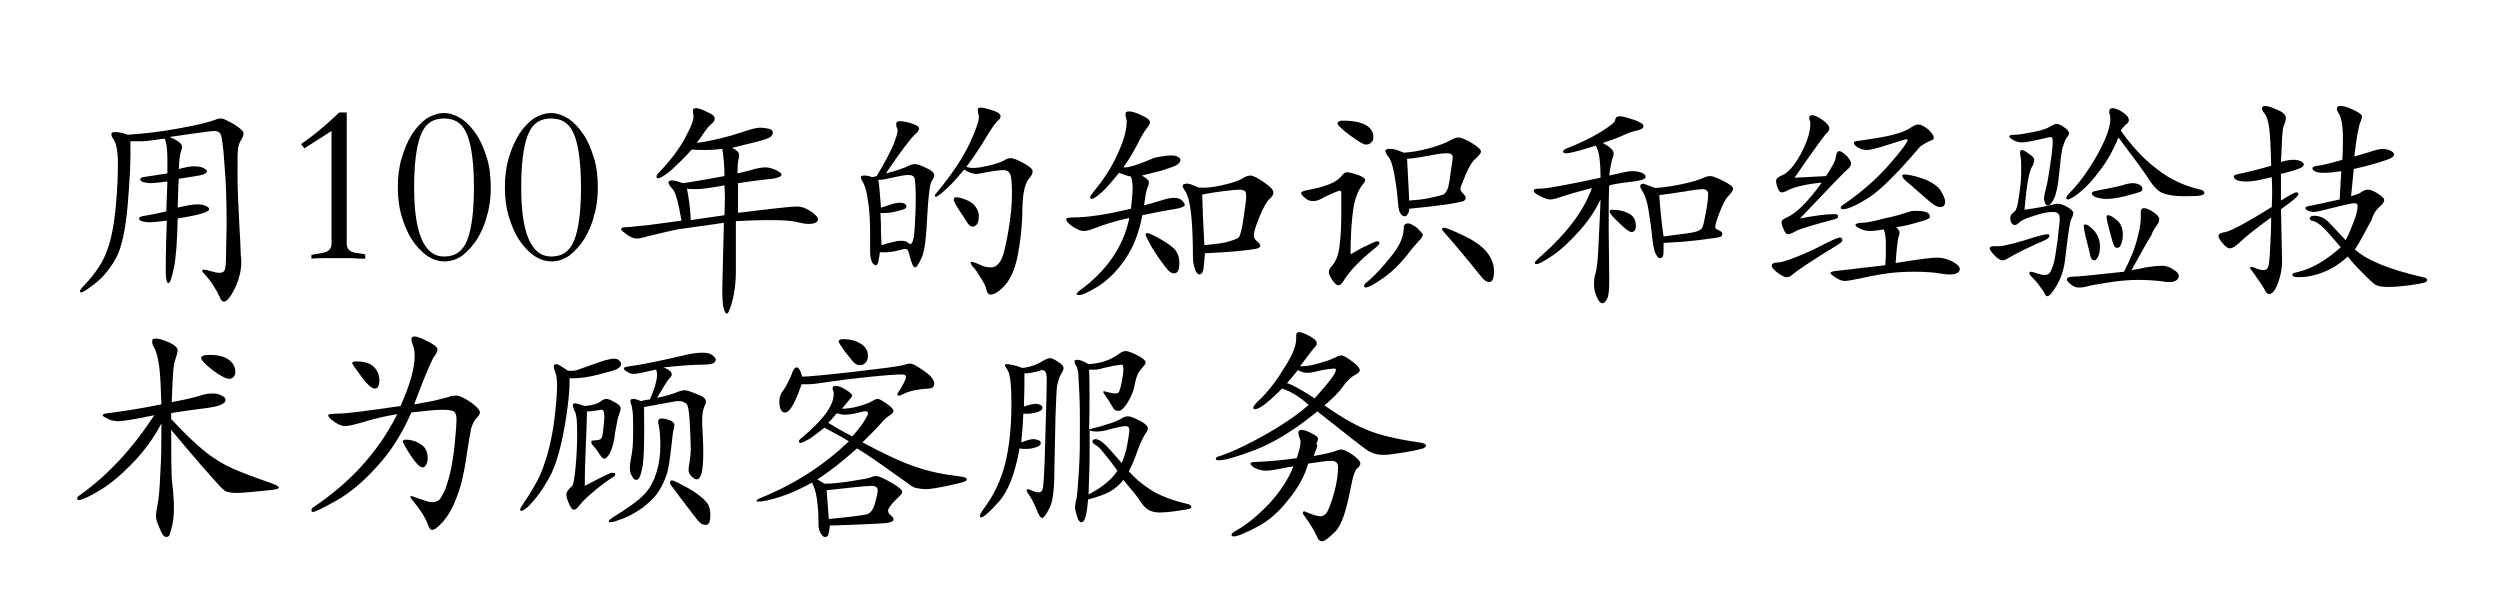
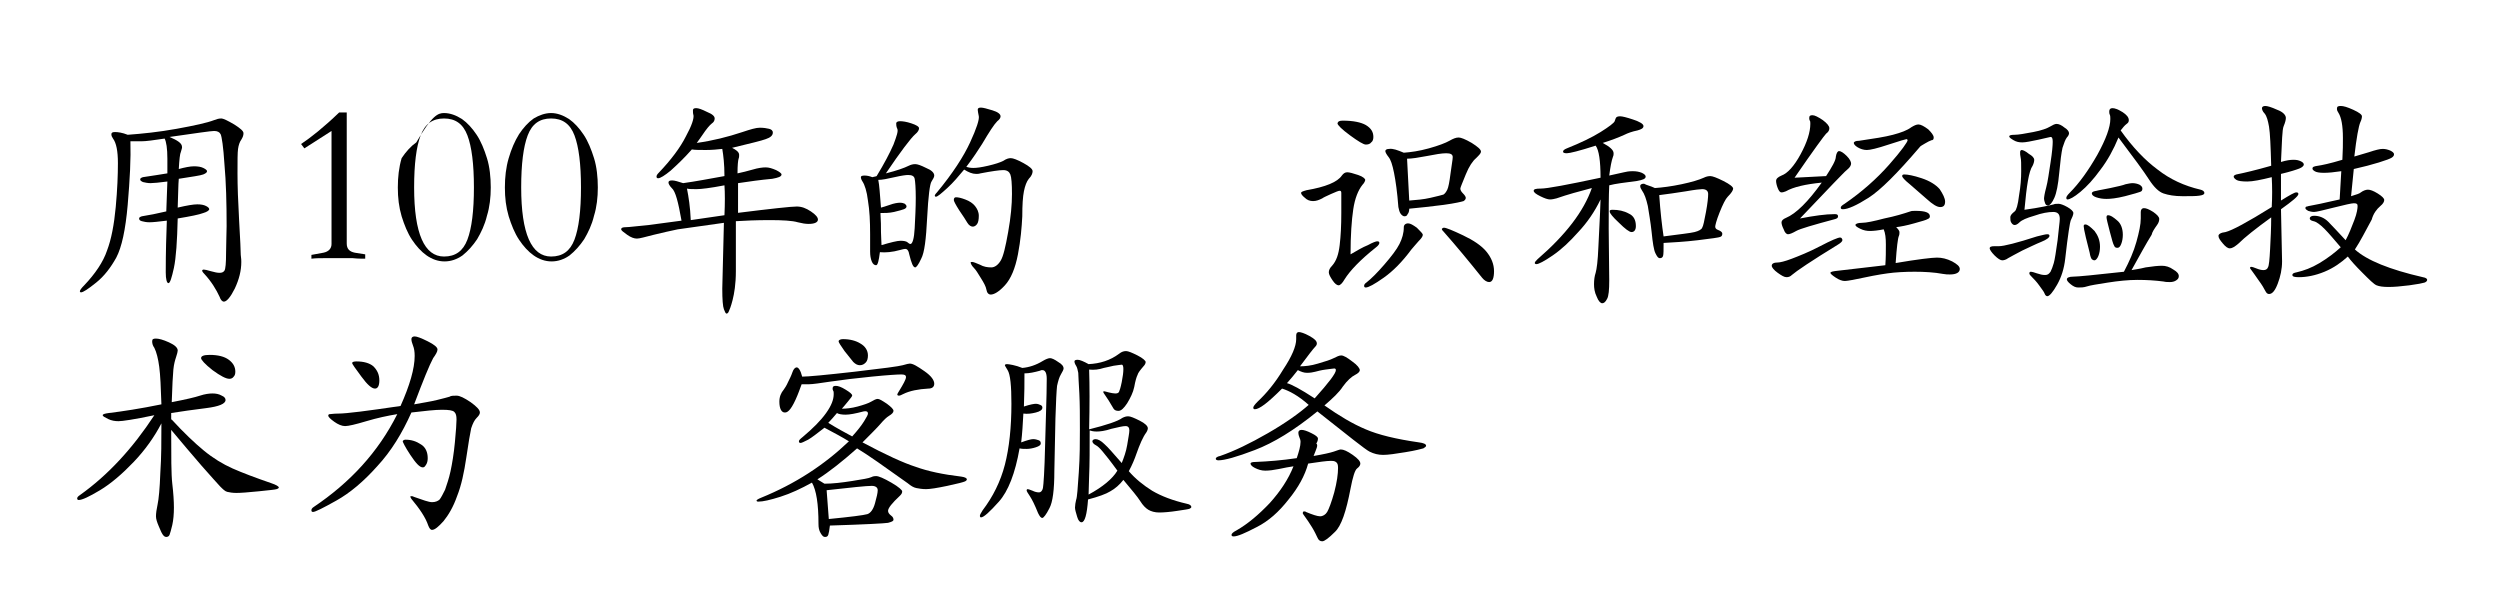
<svg xmlns="http://www.w3.org/2000/svg" version="1.1" id="レイヤー_1" x="0px" y="0px" viewBox="0 0 460 110" style="enable-background:new 0 0 460 110;" xml:space="preserve">
  <style type="text/css">
	.st0{enable-background:new    ;}
</style>
  <g class="st0">
    <path d="M23.5,24.8c2.7-0.2,5.7-0.5,9-1.1c3.3-0.6,5.6-1.1,6.9-1.6c0.5-0.2,0.9-0.3,1.3-0.3s1.2,0.4,2.4,1.1   c1.1,0.7,1.7,1.2,1.7,1.6s-0.1,0.7-0.4,1.2c-0.3,0.4-0.5,1-0.6,1.7c-0.1,0.7-0.1,2.2-0.1,4.5s0.1,5.1,0.3,8.7   c0.2,3.5,0.3,5.6,0.3,6.3c0.1,0.7,0.1,1.1,0.1,1.3c0,1.6-0.4,3.2-1.2,4.9c-0.8,1.6-1.5,2.4-2,2.4c-0.3,0-0.6-0.3-0.8-0.9   c-0.6-1.3-1.5-2.8-2.8-4.2c-0.3-0.3-0.4-0.5-0.4-0.6c0-0.1,0.1-0.2,0.3-0.2c0.2,0,0.6,0.1,1.3,0.3c0.7,0.2,1.2,0.3,1.6,0.3   s0.7-0.1,0.9-0.4c0.2-0.3,0.3-1.4,0.3-3.3c0-1.9,0.1-3.5,0.1-4.9c0-4.3-0.1-8.1-0.4-11.4c-0.2-3.2-0.5-5.1-0.7-5.5   c-0.2-0.4-0.6-0.6-1.2-0.6s-3.3,0.4-8.2,1.1c0.7,0.3,1.3,0.6,1.7,0.9s0.6,0.6,0.6,1c0,0.2-0.1,0.4-0.2,0.8   c-0.2,0.4-0.3,1.5-0.4,3.2c1.1-0.3,2.1-0.5,2.8-0.5c0.7,0,1.3,0.1,1.7,0.3c0.4,0.2,0.7,0.4,0.7,0.6c0,0.2-0.2,0.4-0.7,0.6   c-0.5,0.2-2,0.4-4.5,0.8c-0.1,1-0.1,2.8-0.2,5.3c1.7-0.4,2.9-0.6,3.6-0.6c0.7,0,1.2,0.1,1.6,0.3c0.4,0.2,0.6,0.4,0.6,0.6   c0,0.2-0.4,0.5-1.1,0.7c-0.8,0.3-2.3,0.6-4.7,1c-0.1,4.2-0.3,7.2-0.7,9.1c-0.4,1.8-0.7,2.8-1,2.8c-0.3,0-0.5-0.7-0.5-2   c0-3.8,0.1-6.9,0.2-9.5c-1.6,0.2-2.6,0.3-3.2,0.3c-0.6,0-1-0.1-1.4-0.2s-0.5-0.3-0.5-0.5c0-0.2,0.2-0.3,0.5-0.4   c1.3-0.2,2.8-0.5,4.5-0.9l0.2-5.5c-1.5,0.2-2.6,0.3-3.1,0.3s-1-0.1-1.4-0.2c-0.4-0.2-0.5-0.3-0.5-0.5s0.2-0.3,0.5-0.4   c1.9-0.3,3.4-0.5,4.5-0.7c0-1.1,0-2,0-2.7c0-1.9-0.2-3.1-0.5-3.7c-2,0.3-3.4,0.5-4.3,0.5c-0.9,0-1.5,0-2,0c0.1,3.2-0.1,7-0.5,11.7   c-0.4,4.6-1.1,7.8-2.1,9.7c-1,1.8-2.2,3.4-3.7,4.6c-1.5,1.2-2.4,1.8-2.8,1.8c-0.1,0-0.2-0.1-0.2-0.2c0-0.2,0.3-0.6,0.8-1.1   c2-2.1,3.5-4.3,4.2-6.4c0.8-2.1,1.3-4.8,1.6-8c0.3-3.2,0.4-5.9,0.4-8.1c0-2.2-0.3-3.7-0.9-4.5c-0.2-0.3-0.3-0.5-0.3-0.8   s0.2-0.4,0.7-0.4S22.5,24.4,23.5,24.8z" />
    <path d="M67.3,47.6c-0.7,0-1.5,0-2.4-0.1c-0.8,0-1.7,0-2.6,0c-0.9,0-1.7,0-2.6,0c-0.8,0-1.6,0-2.4,0.1v-0.7l2.2-0.4   c1-0.2,1.5-0.8,1.5-1.6V24.1l-5,3.2l-0.6-0.8c1.8-1.2,4.2-3.1,7-5.8h1.4v24.1c0,1,0.5,1.5,1.5,1.7l1.9,0.3V47.6z" />
-     <path d="M81.7,20.8c1.1,0,2.2,0.4,3.3,1.1c1,0.7,1.9,1.7,2.7,2.9c0.8,1.2,1.4,2.7,1.9,4.3s0.7,3.5,0.7,5.4c0,1.8-0.2,3.6-0.7,5.2   c-0.4,1.7-1.1,3.1-1.8,4.3c-0.8,1.2-1.7,2.2-2.7,3c-1,0.7-2.1,1.1-3.3,1.1s-2.3-0.4-3.3-1.1c-1-0.7-1.9-1.7-2.7-2.9   c-0.8-1.2-1.4-2.7-1.9-4.3c-0.5-1.7-0.7-3.4-0.7-5.3c0-1.9,0.2-3.7,0.7-5.4s1.1-3.1,1.9-4.4c0.8-1.2,1.7-2.2,2.7-2.9   C79.5,21.2,80.6,20.8,81.7,20.8z M81.7,47.2c2.1,0,3.5-1,4.3-3.1c0.8-2.1,1.2-5.3,1.2-9.6s-0.4-7.5-1.2-9.6   c-0.8-2.1-2.2-3.1-4.3-3.1c-2.1,0-3.5,1-4.3,3.1c-0.8,2.1-1.2,5.3-1.2,9.6C76.2,43,78.1,47.2,81.7,47.2z" />
+     <path d="M81.7,20.8c1.1,0,2.2,0.4,3.3,1.1c1,0.7,1.9,1.7,2.7,2.9c0.8,1.2,1.4,2.7,1.9,4.3s0.7,3.5,0.7,5.4c0,1.8-0.2,3.6-0.7,5.2   c-0.4,1.7-1.1,3.1-1.8,4.3c-0.8,1.2-1.7,2.2-2.7,3c-1,0.7-2.1,1.1-3.3,1.1s-2.3-0.4-3.3-1.1c-1-0.7-1.9-1.7-2.7-2.9   c-0.8-1.2-1.4-2.7-1.9-4.3c-0.5-1.7-0.7-3.4-0.7-5.3c0-1.9,0.2-3.7,0.7-5.4c0.8-1.2,1.7-2.2,2.7-2.9   C79.5,21.2,80.6,20.8,81.7,20.8z M81.7,47.2c2.1,0,3.5-1,4.3-3.1c0.8-2.1,1.2-5.3,1.2-9.6s-0.4-7.5-1.2-9.6   c-0.8-2.1-2.2-3.1-4.3-3.1c-2.1,0-3.5,1-4.3,3.1c-0.8,2.1-1.2,5.3-1.2,9.6C76.2,43,78.1,47.2,81.7,47.2z" />
    <path d="M101.4,20.8c1.1,0,2.2,0.4,3.3,1.1c1,0.7,1.9,1.7,2.7,2.9c0.8,1.2,1.4,2.7,1.9,4.3s0.7,3.5,0.7,5.4c0,1.8-0.2,3.6-0.7,5.2   c-0.4,1.7-1.1,3.1-1.8,4.3c-0.8,1.2-1.7,2.2-2.7,3c-1,0.7-2.1,1.1-3.3,1.1s-2.3-0.4-3.3-1.1c-1-0.7-1.9-1.7-2.7-2.9   c-0.8-1.2-1.4-2.7-1.9-4.3c-0.5-1.7-0.7-3.4-0.7-5.3c0-1.9,0.2-3.7,0.7-5.4s1.1-3.1,1.9-4.4c0.8-1.2,1.7-2.2,2.7-2.9   C99.2,21.2,100.3,20.8,101.4,20.8z M101.4,47.2c2.1,0,3.5-1,4.3-3.1c0.8-2.1,1.2-5.3,1.2-9.6s-0.4-7.5-1.2-9.6   c-0.8-2.1-2.2-3.1-4.3-3.1c-2.1,0-3.5,1-4.3,3.1c-0.8,2.1-1.2,5.3-1.2,9.6C95.9,43,97.8,47.2,101.4,47.2z" />
    <path d="M135.5,39.2c6.4-0.8,10.1-1.2,11.1-1.2c0.9,0,1.7,0.3,2.6,0.9c0.9,0.6,1.3,1.1,1.3,1.5c0,0.5-0.6,0.8-1.7,0.8   c-0.6,0-1.2-0.1-2-0.3c-1-0.3-2.8-0.4-5.2-0.4c-2.5,0-4.5,0.1-6.2,0.2c0,3.8,0,6.8,0,9.2s-0.3,4.1-0.6,5.3s-0.6,1.9-0.7,2.1   c-0.1,0.3-0.3,0.4-0.4,0.4c-0.2,0-0.3-0.3-0.5-0.8c-0.2-0.5-0.3-1.8-0.3-3.8l0.3-12.1c-4.3,0.6-7.2,1-8.5,1.2   c-1.4,0.3-2.8,0.6-4.4,1c-1.6,0.4-2.6,0.7-3.1,0.7c-0.5,0-1.1-0.2-1.8-0.7c-0.7-0.5-1.1-0.8-1.1-1c0-0.3,0.3-0.4,0.9-0.4   c0.6,0,2-0.2,4.2-0.4l6-0.8c-0.6-3.4-1.1-5.4-1.8-6c-0.4-0.4-0.6-0.8-0.6-1c0-0.3,0.2-0.4,0.7-0.4c0.4,0,1.1,0.2,2,0.5   c2.2-0.3,4.8-0.8,7.6-1.3c0-2.2-0.2-3.8-0.4-5c-0.9,0.1-1.9,0.2-3,0.2c-1.1,0-2,0-2.6-0.1c-1.5,1.7-2.8,2.9-3.9,3.9   c-1.1,0.9-1.9,1.4-2.3,1.4c-0.2,0-0.3-0.1-0.3-0.3s0.1-0.4,0.4-0.7c2.3-2.4,4-4.7,5-6.7c1.1-2,1.5-3.3,1.4-3.9   c-0.1-0.3-0.1-0.6-0.1-0.9s0.2-0.4,0.6-0.4c0.4,0,1,0.2,2,0.7c1,0.4,1.4,0.8,1.4,1.2c0,0.4-0.2,0.7-0.5,0.9c-0.4,0.3-1,1-1.8,2.2   c-0.3,0.4-0.6,0.9-1,1.4c2.9-0.4,5.7-1.1,8.4-2c1.5-0.5,2.5-0.8,3.2-0.8c0.7,0,1.3,0.1,1.7,0.2c0.4,0.1,0.7,0.3,0.7,0.7   c0,0.5-0.4,0.9-1.3,1.2c-0.8,0.3-2.9,0.8-6.2,1.6c0.8,0.4,1.3,0.8,1.3,1.3c0,0.2,0,0.5-0.1,0.7c-0.1,0.3-0.2,1.2-0.2,2.7   c0.9-0.2,1.8-0.4,2.8-0.7c1-0.3,1.8-0.4,2.4-0.4s1.2,0.2,1.9,0.5c0.6,0.3,1,0.6,1,0.8c0,0.4-0.6,0.6-1.7,0.8   c-2.2,0.2-4.3,0.5-6.3,0.8V39.2z M133.3,39.6c0.1-2.2,0.1-4.1,0-5.5c-2.6,0.5-4.3,0.7-5.1,0.7c-0.8,0-1.4,0-1.8-0.1   c0.3,1.5,0.6,3.4,0.7,5.8L133.3,39.6z" />
    <path d="M163,31.9c2-0.5,3.4-1,4.2-1.4c0.4-0.2,0.8-0.3,1.2-0.3s1,0.2,2,0.7c1,0.4,1.5,0.9,1.5,1.4c0,0.3-0.2,0.6-0.5,1.1   c-0.3,0.4-0.6,2.7-0.8,6.6c-0.2,4-0.5,6.5-1.1,7.6c-0.5,1.1-0.9,1.6-1.1,1.6c-0.4,0-0.7-0.8-1.1-2.4c-0.1-0.7-0.4-1-0.7-1   s-0.6,0.1-1,0.2c-1.4,0.4-2.7,0.5-3.7,0.4c-0.2,1.6-0.4,2.4-0.7,2.4s-0.6-0.2-0.8-0.7c-0.2-0.5-0.3-1.1-0.3-1.8l0-3.2   c0-2.4-0.1-4.4-0.4-6.2c-0.2-1.7-0.6-2.9-1-3.5c-0.2-0.3-0.3-0.6-0.3-0.8c0-0.2,0.2-0.3,0.7-0.3c0.4,0,0.9,0.1,1.4,0.3   c0.3-0.1,0.6-0.1,0.8-0.2c1.4-2.3,2.4-4.2,3.1-5.8c0.6-1.6,0.9-2.5,0.7-2.9c-0.2-0.4-0.2-0.8-0.2-1s0.2-0.4,0.7-0.4   c0.5,0,1.2,0.1,2.1,0.4s1.4,0.6,1.4,0.9c0,0.3-0.2,0.7-0.7,1.1C167.6,25.4,165.7,27.9,163,31.9z M162.2,45.1   c1.7-0.5,2.9-0.8,3.5-0.8s1.1,0.1,1.3,0.3c0.2,0.2,0.4,0.3,0.5,0.3c0.4,0,0.7-1,0.8-2.9c0.1-1.9,0.2-3.8,0.2-5.6s-0.1-3-0.2-3.5   c-0.1-0.5-0.5-0.7-1.2-0.7c-0.4,0-1.2,0.1-2.5,0.4s-2.3,0.5-3,0.5c0.2,0.9,0.3,2.6,0.5,5.1c0.3-0.1,0.8-0.2,1.6-0.5   s1.5-0.4,1.9-0.4s0.7,0.1,0.9,0.2c0.2,0.2,0.3,0.3,0.3,0.5s-0.2,0.4-0.5,0.5c-0.3,0.1-0.9,0.3-1.8,0.5c-0.9,0.2-1.7,0.2-2.5,0.2   c0.1,1.4,0.1,2.6,0.1,3.5S162.2,44.5,162.2,45.1z M177.8,30.7c0.3,0.1,0.7,0.2,1.3,0.2s1.4-0.1,2.7-0.4c1.3-0.3,2.2-0.6,2.8-0.9   c0.6-0.4,1-0.5,1.4-0.5c0.4,0,1.2,0.3,2.3,0.9c1.1,0.6,1.7,1.1,1.7,1.5c0,0.4-0.2,0.9-0.7,1.4c-0.4,0.5-0.7,1.3-0.9,2.3   c-0.2,1-0.3,2.5-0.3,4.6c-0.1,2-0.3,4.4-0.8,7c-0.5,2.6-1.3,4.5-2.4,5.7s-2,1.7-2.6,1.7c-0.4,0-0.7-0.3-0.8-0.9s-0.5-1.3-1-2.1   c-0.5-0.8-0.9-1.5-1.3-1.9c-0.4-0.4-0.6-0.8-0.6-1c0-0.1,0.1-0.1,0.3-0.1s0.7,0.2,1.4,0.5c0.7,0.4,1.4,0.5,2.1,0.5   c0.6,0,1.2-0.4,1.7-1.2c0.5-0.8,0.9-2.5,1.4-5.3c0.5-2.8,0.7-5.1,0.7-7c0-1.9-0.1-3.1-0.3-3.6c-0.2-0.5-0.6-0.8-1.3-0.8   c-0.7,0-2.1,0.2-4.2,0.6c-0.3,0.1-0.6,0.1-0.8,0.1c-0.7,0-1.4-0.3-2.2-0.8c-1,1.2-2,2.4-3.1,3.4c-1.1,1-1.8,1.6-2.1,1.6   c-0.1,0-0.2-0.1-0.2-0.2c0-0.1,0.1-0.3,0.4-0.6c2.9-3.5,4.9-6.6,6.1-9.2c1.2-2.6,1.7-4.2,1.6-4.8c-0.1-0.5-0.2-1-0.2-1.2   c0-0.3,0.2-0.4,0.6-0.4c0.4,0,1.1,0.2,2.1,0.5c1,0.3,1.5,0.7,1.5,1.1c0,0.3-0.2,0.6-0.6,0.9c-0.6,0.6-1.5,2-2.8,4.2   C180,27.6,179.1,29,177.8,30.7z M175.9,36.3c0.4,0,0.9,0.1,1.7,0.4c0.8,0.3,1.4,0.7,1.8,1.2c0.4,0.5,0.7,1.1,0.7,1.8   s-0.1,1.2-0.3,1.5c-0.2,0.3-0.5,0.5-0.8,0.5c-0.3,0-0.7-0.2-1-0.7s-0.8-1.3-1.5-2.3c-0.7-1.1-1-1.7-1-1.9   C175.5,36.4,175.7,36.3,175.9,36.3z" />
-     <path d="M210.5,37.8c1.1-0.3,2.1-0.6,3.1-0.9c0.9-0.3,1.7-0.5,2.4-0.5s1.2,0.2,1.5,0.5c0.3,0.3,0.5,0.6,0.5,0.8   c0,0.3-0.7,0.6-2,0.8c-2,0.3-3.9,0.7-5.8,1.1c-0.6,3.1-1.6,5.8-3.1,8c-1.5,2.2-3.1,3.8-4.9,5c-1.8,1.1-3,1.7-3.7,1.7   c-0.3,0-0.4-0.1-0.4-0.2c0-0.2,0.2-0.3,0.5-0.6c5-3.6,8.1-8.1,9.2-13.4c-2.8,0.6-5.2,1.4-7.2,2.2c-0.4,0.1-0.8,0.2-1.3,0.2   c-0.5,0-1.1-0.3-1.9-0.8c-0.8-0.5-1.2-1-1.2-1.3c0-0.2,0.1-0.3,0.2-0.3c0.1,0,0.5-0.1,1.2-0.1c2.5,0,5.9-0.5,10.5-1.6   c0.2-1.7,0.3-3,0.3-3.8s-0.1-1.5-0.3-2.1c-0.6-0.1-1.4-0.4-2.2-0.7c-1.3,1.6-2.3,2.8-3.2,3.6c-0.9,0.8-1.5,1.2-1.9,1.2   c-0.1,0-0.2-0.1-0.2-0.3c0-0.2,0.2-0.5,0.6-1c1.9-2.3,3.4-4.6,4.5-7.1c1.1-2.4,1.6-4.3,1.6-5.7c0-0.3,0-0.5-0.1-0.8   c-0.1-0.2-0.1-0.5-0.1-0.8c0-0.3,0.2-0.4,0.7-0.4c0.4,0,1.2,0.2,2.2,0.7c1,0.4,1.6,0.9,1.6,1.3c0,0.2-0.2,0.6-0.6,1.1   c-0.4,0.5-1,1.5-1.7,2.9c-0.8,1.6-1.7,3-2.6,4.3c0.9,0.1,2.7-0.5,5.3-1.6c0.4-0.2,0.9-0.3,1.6-0.4s1.3-0.2,1.9-0.2s1,0.1,1.3,0.3   c0.3,0.2,0.4,0.4,0.4,0.6s-0.2,0.5-0.6,0.8c-0.4,0.3-1.4,0.6-2.9,1.1c-1.6,0.4-2.8,0.7-3.6,0.9c0.9,0.5,1.3,0.9,1.3,1.2   c0,0.3-0.1,0.7-0.3,1.1C210.9,35.1,210.7,36.3,210.5,37.8z M211.1,42.9c0.4,0,1.2,0.4,2.6,1.2c1.4,0.8,2.3,1.5,2.7,2.1   c0.4,0.6,0.6,1.3,0.6,2.2c0,1.3-0.3,1.9-1,1.9c-0.3,0-0.7-0.2-1-0.5s-0.9-1.1-1.7-2.2c-0.8-1.2-1.4-2.1-1.8-2.9   c-0.4-0.8-0.7-1.3-0.7-1.5S210.8,42.9,211.1,42.9z M220.5,34.5c1.1,0.1,2.6,0,4.3-0.4c1.8-0.4,3-0.8,3.7-1.2   c0.6-0.4,1.1-0.6,1.6-0.6c0.4,0,1.3,0.4,2.4,1.2c1.2,0.8,1.8,1.4,1.8,1.9s-0.3,0.9-0.8,1.3c-0.5,0.5-1.1,1.6-1.8,3.3s-1,2.8-1,3.3   c0,0.4,0.2,0.8,0.6,1.1s0.6,0.6,0.6,0.8c0,0.2-0.2,0.4-0.5,0.5c-0.3,0.1-1.5,0.3-3.6,0.5c-2.1,0.2-4.1,0.3-6.1,0.4   c-0.1,1.5-0.2,2.6-0.3,3.1c-0.1,0.5-0.4,0.8-0.7,0.8s-0.6-0.3-0.8-0.9c-0.2-0.6-0.4-1.3-0.4-2.2c0-7.1-0.5-11.2-1.6-12.5   c-0.2-0.3-0.3-0.5-0.3-0.7c0-0.2,0.2-0.4,0.7-0.4C218.7,33.7,219.4,34,220.5,34.5z M221.6,45.1c2.2-0.2,3.8-0.4,4.6-0.7   s1.4-0.4,1.7-0.7c0.3-0.3,0.6-1.4,0.9-3.5c0.3-2.1,0.5-3.4,0.5-4c0-0.6-0.1-1-0.3-1.1c-0.2-0.1-0.5-0.2-1-0.2   c-0.5,0-1.5,0.1-3.1,0.3c-1.6,0.2-2.8,0.4-3.7,0.6C221.3,38.7,221.4,41.8,221.6,45.1z" />
    <path d="M248.5,46.8c1.2-0.7,2.2-1.3,3.2-1.7c0.9-0.5,1.5-0.7,1.7-0.7c0.3,0,0.4,0.1,0.4,0.3c0,0.2-0.2,0.5-0.6,0.8   c-2.9,2.3-4.8,4.3-5.8,5.9c-0.4,0.7-0.8,1.1-1.1,1.1c-0.3,0-0.7-0.3-1.1-0.9c-0.4-0.6-0.7-1.1-0.7-1.5c0-0.4,0.2-0.8,0.6-1.2   c0.8-0.9,1.2-2.1,1.4-3.8s0.3-3.6,0.3-5.9c0-2.2,0-3.5,0-3.7c0-0.3-0.1-0.4-0.3-0.4c-0.2,0-0.7,0.2-1.6,0.6s-1.5,0.7-1.6,0.8   c-0.6,0.3-1.1,0.5-1.7,0.5s-1.1-0.2-1.5-0.6c-0.5-0.4-0.7-0.7-0.7-0.9c0-0.2,0.3-0.3,1-0.5c3.5-0.6,5.7-1.5,6.5-2.7   c0.3-0.4,0.6-0.6,1-0.6s1.1,0.2,2,0.5s1.3,0.7,1.3,0.9s-0.2,0.6-0.5,0.9c-0.8,1-1.4,2.5-1.7,4.5S248.5,43.3,248.5,46.8z    M247.1,22.2c1.9,0,3.3,0.3,4.2,0.8c1,0.6,1.4,1.3,1.4,2.2c0,0.4-0.1,0.8-0.4,1c-0.2,0.3-0.6,0.4-1,0.4c-0.4,0-1.4-0.6-2.9-1.7   c-1.5-1.1-2.3-1.9-2.3-2.2C246.2,22.3,246.5,22.2,247.1,22.2z M261.8,43.2c0,0.3-0.3,0.7-0.8,1.2c-0.5,0.6-0.9,1-1.3,1.5   c-1.7,2.3-3.4,4-5.1,5.2c-1.7,1.2-2.8,1.8-3.3,1.8c-0.2,0-0.3-0.1-0.3-0.3c0-0.2,0.1-0.4,0.4-0.6c0.9-0.7,2-1.8,3.3-3.3   c1.3-1.5,2.3-2.8,2.8-3.8c0.5-1,0.8-2,0.8-3.1c0-0.4,0.3-0.7,0.8-0.7c0.4,0,0.9,0.3,1.6,0.8C261.4,42.6,261.8,43,261.8,43.2z    M258.3,28.1c1.3-0.1,2.8-0.3,4.6-0.8c1.8-0.5,3.1-1,3.8-1.4c0.7-0.4,1.2-0.6,1.7-0.6c0.4,0,1.2,0.3,2.4,1c1.1,0.7,1.7,1.2,1.7,1.6   c0,0.3-0.3,0.6-0.9,1.2c-0.6,0.5-1.3,1.5-1.9,3c-0.6,1.5-1,2.4-1,2.6c0,0.3,0.2,0.6,0.5,0.9c0.3,0.3,0.5,0.6,0.5,0.8   c0,0.2-0.1,0.4-0.4,0.6c-0.3,0.1-1.5,0.4-3.7,0.7s-4.3,0.5-6.3,0.7c0,0.4-0.1,0.8-0.3,1c-0.1,0.3-0.3,0.4-0.6,0.4   c-0.2,0-0.5-0.2-0.7-0.5s-0.3-0.7-0.4-1.2c-0.2-2.7-0.5-4.8-0.8-6.3c-0.3-1.5-0.6-2.4-1-2.9c-0.4-0.5-0.6-0.9-0.6-1.1   s0.2-0.4,0.7-0.4C256.3,27.3,257.1,27.6,258.3,28.1z M259.3,36.9c1.3-0.1,2.6-0.2,3.9-0.5s2.1-0.5,2.4-0.6c0.3-0.2,0.5-0.5,0.7-0.9   s0.4-1.4,0.6-3c0.2-1.6,0.4-2.5,0.4-3c0-0.5-0.4-0.7-1.2-0.7c-0.8,0-2,0.2-3.5,0.5c-1.6,0.3-2.8,0.5-3.7,0.5L259.3,36.9z    M265.7,41.9c0.4,0,1.6,0.5,3.5,1.4c1.9,0.9,3.4,1.9,4.3,3s1.4,2.3,1.4,3.6s-0.3,2-0.9,2c-0.4,0-0.9-0.3-1.3-0.8   c-2.4-3-4.8-5.9-7.1-8.5c-0.2-0.2-0.3-0.3-0.3-0.5C265.4,42,265.5,41.9,265.7,41.9z" />
    <path d="M296.1,32.3c1.4-0.3,2.3-0.5,2.7-0.6c0.4-0.1,0.9-0.2,1.6-0.2s1.2,0.1,1.7,0.3c0.4,0.2,0.7,0.4,0.7,0.7   c0,0.4-0.5,0.6-1.6,0.8c-2.3,0.3-4,0.5-5.1,0.8c-0.1,2-0.1,4.6-0.1,8l0.1,9.5c0,1.7-0.1,2.9-0.4,3.4c-0.3,0.6-0.6,0.8-0.9,0.8   c-0.3,0-0.7-0.4-1-1.2c-0.4-0.8-0.5-1.6-0.5-2.3c0-0.8,0.1-1.5,0.3-2.1c0.2-0.7,0.4-2.2,0.5-4.7s0.3-5.4,0.4-8.8   c-1.1,2.3-2.5,4.3-4.1,6c-1.6,1.8-3.1,3.2-4.7,4.3c-1.6,1.1-2.6,1.6-3,1.6c-0.2,0-0.3-0.1-0.3-0.2c0-0.2,0.2-0.4,0.5-0.7   c5.2-4.5,8.5-8.8,10-13.1c-2.3,0.6-4.5,1.2-6.5,1.9c-0.4,0.1-0.8,0.2-1.2,0.2c-0.4,0-1-0.2-1.8-0.6c-0.8-0.4-1.2-0.7-1.2-1   s0.4-0.4,1.3-0.4c1.2,0,4.9-0.7,11-2c0-3.1-0.3-5.1-0.9-5.9c-3.1,1-4.8,1.4-5.3,1.4c-0.5,0-0.7-0.1-0.7-0.3c0-0.2,0.2-0.4,0.7-0.6   c2.5-1,4.6-2,6.2-3s2.5-1.7,2.6-2s0.2-0.6,0.3-0.7c0.1-0.1,0.3-0.2,0.7-0.2s1.2,0.2,2.4,0.6c1.2,0.4,1.9,0.8,1.9,1.2   c0,0.4-0.4,0.6-1.1,0.8c-1,0.2-1.8,0.5-2.4,0.8c-1.1,0.5-2.4,1-4,1.5c1.3,0.7,2,1.3,2,1.9c0,0.2,0,0.4-0.1,0.6   C296.5,29.6,296.3,30.8,296.1,32.3z M296.7,38.6c1.1,0,2.1,0.2,3,0.7c0.9,0.4,1.3,1.2,1.3,2.3c0,0.7-0.3,1.1-0.8,1.1   c-0.4,0-1.2-0.6-2.3-1.7c-1.2-1.1-1.7-1.8-1.7-2C296.1,38.7,296.3,38.6,296.7,38.6z M304.5,34.6c1.4-0.1,3-0.3,4.9-0.7   c1.9-0.4,3.2-0.8,4.1-1.2c0.4-0.2,0.8-0.3,1.2-0.3s1.2,0.3,2.4,0.9c1.2,0.6,1.8,1.1,1.8,1.4s-0.3,0.8-1,1.5   c-0.4,0.4-0.9,1.4-1.5,2.9c-0.6,1.5-0.8,2.4-0.8,2.6c0,0.3,0.2,0.5,0.5,0.6c0.5,0.2,0.8,0.4,0.8,0.7c0,0.3-0.1,0.5-0.4,0.6   c-0.2,0.1-1.6,0.3-4.1,0.6c-2.5,0.3-4.6,0.4-6.3,0.5c0,1.3,0,2.1-0.1,2.4c-0.1,0.3-0.3,0.4-0.6,0.4s-0.5-0.3-0.8-0.9   s-0.5-1.9-0.7-3.9c-0.2-1.9-0.5-3.5-0.7-4.8c-0.3-1.3-0.6-2.2-1.1-2.9c-0.2-0.3-0.3-0.5-0.3-0.8c0-0.2,0.2-0.4,0.7-0.4   C303,34.1,303.7,34.2,304.5,34.6z M306.1,43.5c3-0.4,4.9-0.6,5.7-0.8c0.8-0.2,1.3-0.5,1.4-0.8c0.2-0.3,0.4-1.3,0.7-2.9   c0.3-1.6,0.4-2.7,0.4-3.3s-0.4-0.9-1.1-0.9c-0.3,0-1.3,0.1-3,0.4c-1.8,0.3-3.4,0.5-4.9,0.7C305.5,38.9,305.8,41.5,306.1,43.5z" />
    <path d="M338.6,43.7c0.1,0,0.3,0.1,0.3,0.2c0.1,0.1,0.1,0.2,0.1,0.3c0,0.2-0.3,0.5-0.8,0.8c-4.9,3-7.7,4.9-8.5,5.6   c-0.3,0.3-0.6,0.4-1,0.4c-0.4,0-0.9-0.3-1.6-0.8s-1.1-1-1.1-1.3c0-0.4,0.4-0.6,1.1-0.6c0.4,0,1.3-0.2,2.6-0.7s3.1-1.2,5.2-2.3   C337,44.2,338.2,43.7,338.6,43.7z M336,32.4c1.1-1.7,1.8-2.9,1.8-3.6c0.1-0.6,0.3-1,0.6-1c0.3,0,0.8,0.3,1.4,0.9   c0.6,0.6,0.8,1.1,0.8,1.4s-0.2,0.7-0.7,1.1c-0.5,0.4-1.3,1.3-2.5,2.5l-6.2,6.5c2.6-0.5,4.7-0.8,6.4-0.8c0.4,0,0.6,0.1,0.6,0.4   s-0.2,0.4-0.5,0.5c-4.1,1.1-6.5,1.8-7.2,2.2c-0.7,0.4-1.2,0.6-1.5,0.6c-0.3,0-0.6-0.3-0.8-0.9c-0.3-0.6-0.4-1-0.4-1.3   s0.3-0.6,0.8-0.8c1.9-0.8,4.1-3,6.6-6.5c-3,0.3-5.2,0.8-6.6,1.6c-0.3,0.1-0.5,0.2-0.8,0.2s-0.5-0.3-0.7-0.8c-0.2-0.5-0.3-1-0.3-1.3   c0-0.4,0.3-0.7,1-1c1.1-0.4,2.3-1.7,3.5-3.9s1.8-4.1,1.8-5.6c0-0.3,0-0.5-0.1-0.6c-0.1-0.2-0.1-0.3-0.1-0.5c0-0.4,0.2-0.5,0.6-0.5   s1,0.3,1.9,0.9c0.8,0.6,1.2,1.1,1.2,1.5c0,0.4-0.2,0.7-0.6,1c-0.3,0.3-2.3,3-5.8,8.1C332.2,32.6,334.1,32.5,336,32.4z M348.8,48.4   c4.1-0.7,6.7-1,7.6-1s1.8,0.2,2.8,0.7c0.9,0.5,1.4,0.9,1.4,1.4c0,0.6-0.6,1-1.8,1c-0.4,0-0.8,0-1.3-0.1c-1.6-0.3-3.4-0.4-5.2-0.4   s-3.6,0.1-5,0.3c-1.5,0.2-3.6,0.6-6.4,1.2c-0.6,0.1-1.1,0.2-1.5,0.2c-0.4,0-1-0.2-1.6-0.6c-0.6-0.4-1-0.7-1-0.9   c0-0.2,0.5-0.3,1.5-0.4l8.6-1c0.1-1.3,0.1-2.6,0.1-3.8c0-1.2-0.1-2.1-0.4-2.8c-1,0.2-1.9,0.3-2.5,0.3s-1.2-0.1-1.8-0.4   c-0.6-0.3-0.9-0.5-0.9-0.7s0.4-0.4,1.2-0.4s2.2-0.3,4.1-0.8c2-0.4,3.6-0.9,4.8-1.3c0.2-0.1,0.6-0.1,1-0.1c1.7,0,2.6,0.3,2.6,1   c0,0.2-0.1,0.4-0.4,0.5c-0.3,0.2-1.1,0.4-2.5,0.8c-1.4,0.4-2.5,0.6-3.3,0.7c0.4,0.4,0.6,0.7,0.6,0.9s0,0.5-0.1,0.7   C349.2,43.8,349,45.5,348.8,48.4z M355.8,25.3c0,0.3-0.1,0.5-0.4,0.5c-0.3,0.1-0.7,0.3-1.2,0.6c-0.5,0.3-0.9,0.5-1,0.7   c-4.1,4.8-7.2,7.9-9.4,9.3c-2.2,1.4-3.8,2.1-4.7,2.1c-0.3,0-0.4-0.1-0.4-0.3s0.2-0.4,0.7-0.7c3.2-2.2,5.9-4.6,8.2-7.2   s3.4-4.2,3.4-4.5c0-0.1-0.1-0.2-0.2-0.2c-0.1,0-1.2,0.3-3.3,1c-2.1,0.7-3.4,1-4,1c-0.6,0-1.2-0.2-1.7-0.5s-0.7-0.6-0.7-0.8   s0.3-0.4,1-0.4c2.7-0.4,4.7-0.7,6.2-1.1s2.6-0.8,3.4-1.4c0.5-0.3,0.9-0.5,1.3-0.5s1,0.3,1.8,0.9C355.4,24.4,355.8,24.9,355.8,25.3z    M350.4,32.1c0.6,0,1.7,0.2,3.2,0.7c1.5,0.5,2.6,1.2,3.3,2c0.6,0.9,1,1.7,1,2.3c0,0.7-0.3,1-0.9,1s-1.4-0.5-2.5-1.5l-3.1-2.7   c-1-0.8-1.4-1.3-1.4-1.5S350.1,32.1,350.4,32.1z" />
    <path d="M376.7,43.1c0.3,0,0.4,0.1,0.4,0.3c0,0.3-0.5,0.7-1.5,1.1c-1,0.4-2.2,1-3.5,1.6c-1.3,0.7-2.1,1.1-2.6,1.4   c-0.4,0.3-0.8,0.4-1.1,0.4s-0.8-0.3-1.4-0.9c-0.6-0.6-0.9-1.1-0.9-1.3c0-0.3,0.3-0.4,0.9-0.4l0.8,0c0.9,0,3.3-0.6,7-1.8   C375.7,43.3,376.3,43.1,376.7,43.1z M380.7,24.5c0,0.2-0.1,0.5-0.4,0.8c-0.3,0.4-0.5,1-0.8,1.9c-0.2,0.9-0.4,2.4-0.6,4.6   s-0.5,3.7-0.9,4.6c-0.4,0.9-0.8,1.4-1.2,1.4c-0.2,0-0.4-0.1-0.5-0.4c-0.1-0.3-0.2-0.6-0.2-0.8c0-0.3,0.1-1,0.4-2.1   c0.3-1.1,0.5-2.7,0.8-4.6c0.3-1.9,0.4-3.2,0.4-3.8s-0.1-0.9-0.4-0.9c-0.1,0-0.8,0.2-2.2,0.5c-1.4,0.3-2.4,0.5-3,0.5   s-1.1-0.1-1.6-0.4c-0.5-0.3-0.8-0.5-0.8-0.7c0-0.2,0.3-0.3,1-0.3c0.7,0,1.8-0.2,3.4-0.5c1.6-0.3,2.6-0.7,3.1-1   c0.5-0.3,0.9-0.5,1.2-0.5c0.4,0,0.9,0.2,1.5,0.7C380.4,23.8,380.7,24.2,380.7,24.5z M372.5,38.6c2.9-0.4,4.6-0.8,5.4-1   c0.2-0.1,0.5-0.1,0.9-0.1c0.3,0,0.9,0.2,1.6,0.6c0.7,0.4,1.1,0.8,1.1,1.1c0,0.3-0.2,0.8-0.5,1.4c-0.1,0.2-0.5,2.5-1,7   c-0.2,1.8-0.7,3.4-1.5,4.8c-0.8,1.4-1.4,2.1-1.8,2.1c-0.2,0-0.4-0.2-0.5-0.5s-0.5-0.8-1-1.5c-0.5-0.7-1-1.2-1.3-1.5   c-0.3-0.3-0.5-0.5-0.5-0.7s0.1-0.3,0.3-0.3s0.5,0.1,1.1,0.3c0.6,0.2,1,0.3,1.5,0.3s0.7-0.2,1-0.6c0.2-0.4,0.4-0.9,0.6-1.6   c0.2-0.7,0.4-2.1,0.7-4.2c0.2-2.1,0.4-3.4,0.4-3.9s-0.1-0.8-0.3-1c-0.2-0.2-0.5-0.3-0.9-0.3c-0.9,0-2.1,0.2-3.5,0.7   c-1.4,0.4-2.3,0.8-2.7,1.2s-0.7,0.5-0.9,0.5c-0.2,0-0.4-0.1-0.6-0.4c-0.2-0.3-0.2-0.6-0.2-1s0.3-0.7,0.8-1.1   c0.3-0.2,0.6-1.2,0.8-2.9c0.3-1.7,0.4-3.2,0.4-4.5c0-1.3,0-2.1-0.1-2.5c-0.1-0.4-0.1-0.7-0.1-1c0-0.2,0.1-0.4,0.3-0.4   s0.7,0.2,1.3,0.7c0.7,0.4,1,0.8,1,1.1s-0.1,0.7-0.3,1.1C373.3,31.5,372.9,34.2,372.5,38.6z M390.2,24c2.2,3.1,4.5,5.5,6.8,7.2   c2.3,1.8,4.9,3,7.9,3.7c0.4,0.1,0.7,0.3,0.7,0.6c0,0.3-0.3,0.4-0.9,0.5c-0.6,0.1-1.7,0.1-3.1,0.1c-1.5,0-2.6-0.2-3.5-0.5   c-0.9-0.3-1.8-1.2-2.7-2.6c-0.9-1.4-2.8-4-5.6-7.7c-0.9,2.2-2,4.2-3.3,5.9c-1.3,1.8-2.5,3.1-3.7,4.1c-1.2,1-2,1.4-2.4,1.4   c-0.1,0-0.2-0.1-0.2-0.3s0.2-0.5,0.6-0.9c1.8-1.8,3.5-4.2,5.1-7c1.6-2.9,2.4-5.1,2.4-6.6c0-0.3,0-0.6-0.1-0.8   c-0.1-0.2-0.1-0.4-0.1-0.6c0-0.4,0.2-0.6,0.6-0.6s1,0.2,1.8,0.7c0.8,0.5,1.2,1,1.2,1.5c0,0.3-0.1,0.5-0.4,0.7   C390.9,23.1,390.6,23.5,390.2,24z M392.2,49.7c0.5-0.1,1.4-0.2,2.6-0.5c1.3-0.2,2.3-0.3,3-0.3c0.7,0,1.4,0.2,2.1,0.7   c0.7,0.4,1,0.8,1,1.2s-0.2,0.6-0.5,0.8c-0.3,0.2-0.7,0.3-1.1,0.3c-0.4,0-0.8,0-1.2-0.1c-1.5-0.2-3.1-0.3-4.8-0.3s-3.6,0.2-5.5,0.5   c-1.9,0.3-3.2,0.5-3.8,0.7c-0.6,0.2-1.1,0.2-1.6,0.2c-0.5,0-0.9-0.2-1.4-0.6c-0.5-0.4-0.7-0.7-0.7-0.9c0-0.3,0.4-0.5,1.2-0.5   s3.9-0.3,9.3-0.9c1-1.9,1.8-3.7,2.3-5.5c0.5-1.8,0.8-3.2,0.8-4.3c0-0.3,0-0.5,0-0.7c0-0.2,0-0.4,0-0.5c0-0.4,0.2-0.7,0.6-0.7   s0.9,0.2,1.7,0.7c0.7,0.5,1.1,0.9,1.1,1.3c0,0.3-0.1,0.7-0.4,1.1c-0.5,0.7-0.9,1.3-1,1.8C394.9,44.8,393.7,47,392.2,49.7z    M386.4,45.4c0,0.6-0.1,1.2-0.3,1.7c-0.2,0.5-0.5,0.8-0.7,0.8c-0.2,0-0.4-0.1-0.5-0.2c-0.1-0.1-0.3-0.5-0.4-1.2l-0.7-2.8   c-0.3-1.2-0.4-1.9-0.4-2.1c0-0.2,0.1-0.3,0.3-0.3c0.4,0,0.9,0.4,1.7,1.2C386,43.3,386.4,44.2,386.4,45.4z M394.2,34.7   c0,0.3-0.1,0.5-0.4,0.6s-1.2,0.4-2.8,0.8c-1.6,0.4-2.7,0.5-3.4,0.5c-0.7,0-1.3-0.1-1.9-0.3c-0.6-0.2-0.8-0.5-0.8-0.7   c0-0.3,0.3-0.4,0.9-0.5c0.3-0.1,1.1-0.2,2.5-0.5c1.4-0.3,2.3-0.5,2.8-0.7c0.5-0.1,0.9-0.2,1.3-0.2s0.9,0.1,1.3,0.3   C394,34.2,394.2,34.4,394.2,34.7z M390.6,43.2c0,0.6-0.1,1.2-0.3,1.7c-0.2,0.5-0.4,0.7-0.7,0.7c-0.3,0-0.5-0.1-0.6-0.4   c-0.2-0.3-0.4-1.1-0.8-2.6c-0.4-1.5-0.6-2.4-0.6-2.6c0-0.3,0.1-0.4,0.3-0.4c0.4,0,0.9,0.3,1.7,1C390.2,41.1,390.6,42,390.6,43.2z" />
    <path d="M419.7,29.8c1-0.3,1.7-0.4,2.3-0.4s1,0.1,1.4,0.3c0.4,0.2,0.5,0.4,0.5,0.6s-0.3,0.5-0.8,0.7s-1.7,0.6-3.4,1   c0,0.8,0,2.5,0,4.9c1.6-1,2.5-1.5,2.8-1.5c0.3,0,0.4,0.1,0.4,0.3c0,0.4-1.1,1.3-3.2,2.8l0.2,9.6c0,1.4-0.3,2.8-0.8,4.1   c-0.5,1.3-1,1.9-1.6,1.9c-0.3,0-0.5-0.2-0.7-0.6s-0.6-1.1-1.2-1.9c-0.6-0.9-1-1.4-1.2-1.7s-0.4-0.5-0.4-0.6c0-0.1,0.1-0.2,0.2-0.2   c0.2,0,0.5,0.1,1,0.3c0.5,0.2,0.9,0.3,1.3,0.3s0.7-0.2,0.8-0.5c0.2-0.3,0.3-1.5,0.4-3.4c0.1-1.9,0.2-3.9,0.2-5.8   c-2.9,2.1-4.9,3.7-6,4.8c-0.7,0.6-1.2,0.9-1.6,0.9s-0.8-0.3-1.3-0.9c-0.5-0.6-0.8-1-0.8-1.4c0-0.3,0.4-0.6,1.3-0.7   c1.2-0.3,4-1.8,8.5-4.6c0.1-1.8,0.1-3.7,0-5.5c-2,0.5-3.5,0.8-4.5,0.8s-1.7-0.1-2-0.3c-0.3-0.2-0.5-0.4-0.5-0.6   c0-0.2,0.2-0.3,0.5-0.4c1.5-0.3,3.6-0.8,6.4-1.6c-0.1-3.6-0.2-6-0.4-7.2c-0.2-1.1-0.4-1.9-0.8-2.4c-0.4-0.4-0.5-0.8-0.5-1   s0.2-0.4,0.6-0.4c0.4,0,1.1,0.2,2.2,0.7c1.1,0.4,1.6,1,1.6,1.5c0,0.3-0.1,0.8-0.4,1.5S419.9,26,419.7,29.8z M433.3,45.9   c2.2,2,6.4,3.7,12.5,5.1c0.6,0.1,0.8,0.3,0.8,0.5c0,0.2-0.2,0.4-0.5,0.5c-0.3,0.1-1.3,0.3-2.8,0.5c-1.6,0.2-2.8,0.3-3.8,0.3   c-1,0-1.7-0.1-2.2-0.3c-0.5-0.2-1.3-1-2.6-2.3c-1.3-1.3-2.2-2.3-2.7-3c-1.2,1.1-2.6,2.1-4.3,2.8c-1.7,0.7-3.3,1-4.7,1   c-0.8,0-1.2-0.1-1.2-0.4s0.3-0.4,0.8-0.5c1.3-0.3,2.7-0.8,4.2-1.7s2.8-1.9,3.9-2.9c-1.2-1.4-2.2-2.6-3-3.4c-0.8-0.8-1.5-1.3-2-1.4   c-0.5-0.1-0.7-0.3-0.7-0.5c0-0.3,0.3-0.5,0.8-0.5c1,0,1.9,0.4,2.6,1.1s1.8,1.9,3.2,3.4c0.6-1.1,1.1-2.4,1.6-3.7s0.6-2.2,0.6-2.6   s-0.2-0.5-0.7-0.5c-0.4,0-1.7,0.3-3.7,0.8c-2,0.5-3.2,0.8-3.6,0.8s-0.8-0.1-1.1-0.2c-0.3-0.2-0.5-0.3-0.5-0.5   c0-0.2,0.1-0.3,0.3-0.3c0.2-0.1,1-0.2,2.4-0.5s2.6-0.6,3.6-0.8l0.3-5.2c-1.3,0.2-2.4,0.3-3.2,0.3c-0.8,0-1.4-0.1-1.7-0.3   c-0.3-0.2-0.4-0.3-0.4-0.5c0-0.3,0.3-0.4,1-0.5c0.7-0.1,2.2-0.4,4.5-1.1c0.1-1.6,0.1-3,0.1-4c0-2.3-0.3-3.8-0.8-4.6   c-0.2-0.3-0.3-0.5-0.3-0.8c0-0.4,0.2-0.5,0.7-0.5c0.5,0,1.2,0.2,2.3,0.7c1.1,0.5,1.6,0.9,1.6,1.2c0,0.3-0.1,0.7-0.3,1.1   c-0.3,0.7-0.7,2.8-1.1,6.3l2.7-0.8c1.2-0.4,2-0.6,2.5-0.6s0.9,0.1,1.4,0.3c0.4,0.2,0.7,0.4,0.7,0.7c0,0.2-0.1,0.4-0.4,0.6   c-0.3,0.2-1.1,0.5-2.4,0.9s-2.8,0.8-4.6,1.2l-0.5,5c1-0.3,1.6-0.5,1.8-0.7c0.4-0.3,0.9-0.5,1.3-0.5c0.4,0,1,0.2,1.8,0.7   c0.8,0.5,1.2,0.9,1.2,1.2s-0.2,0.7-0.7,1.1c-0.7,0.6-1.3,1.4-1.6,2.5C435.2,42.6,434.3,44.4,433.3,45.9z" />
  </g>
  <g class="st0">
    <path d="M31.6,77.2c2.2,2.4,4.2,4.3,5.9,5.7c1.7,1.4,3.5,2.5,5.3,3.3c1.8,0.8,4.2,1.7,7.1,2.7c0.9,0.3,1.4,0.6,1.4,0.8   c0,0.1-0.1,0.2-0.4,0.3c-0.3,0.1-1.4,0.2-3.3,0.4c-2,0.2-3.3,0.3-4.1,0.3c-0.7,0-1.3-0.1-1.7-0.2c-0.4-0.1-0.8-0.5-1.3-1   c-0.5-0.5-1.6-1.8-3.4-3.8c-1.8-2.1-3.7-4.3-5.6-6.6c0,4.9,0,8.2,0.2,9.9c0.2,1.7,0.3,3.2,0.3,4.4s-0.1,2.3-0.3,3.2   s-0.4,1.5-0.5,1.8c-0.1,0.3-0.4,0.4-0.6,0.4c-0.3,0-0.5-0.2-0.7-0.5c-0.2-0.3-0.4-0.8-0.7-1.5s-0.5-1.3-0.5-1.8s0.1-1.3,0.3-2.2   c0.2-0.9,0.4-2.9,0.5-5.8c0.2-2.9,0.2-5.9,0.2-9.1c-1.3,2.5-3,4.9-5.1,7.1c-2.1,2.2-4.2,4-6.2,5.2c-2,1.2-3.3,1.8-3.9,1.8   c-0.2,0-0.3-0.1-0.3-0.3c0-0.2,0.2-0.4,0.5-0.6c5.2-3.7,9.7-8.6,13.7-14.7c-3.8,0.8-5.9,1.1-6.6,1.1c-0.6,0-1.3-0.1-1.9-0.4   c-0.6-0.3-1-0.5-1-0.7c0-0.2,0.4-0.3,1.1-0.4c2.5-0.3,5.8-0.8,9.7-1.6c-0.1-3.1-0.2-5.4-0.4-6.9s-0.5-2.7-0.9-3.5   c-0.3-0.4-0.4-0.8-0.4-1.2s0.2-0.5,0.7-0.5s1.3,0.2,2.4,0.7c1.1,0.5,1.6,1,1.6,1.5c0,0.2-0.1,0.6-0.3,1.2c-0.2,0.6-0.4,1.3-0.5,2.3   s-0.2,3-0.3,6c2.6-0.5,4.3-0.9,5.2-1.2c0.9-0.3,1.7-0.4,2.3-0.4c0.6,0,1.2,0.1,1.7,0.4c0.5,0.2,0.7,0.5,0.7,0.8   c0,0.7-1.2,1.2-3.6,1.5c-2.4,0.3-4.5,0.6-6.4,0.9V77.2z M38.6,65.3c1.5,0,2.7,0.3,3.5,0.9c0.8,0.6,1.2,1.3,1.2,2.2   c0,0.4-0.1,0.7-0.3,0.9c-0.2,0.3-0.5,0.4-0.8,0.4c-0.6,0-1.6-0.5-3.1-1.6C37.7,67,37,66.2,37,65.9C37,65.5,37.5,65.3,38.6,65.3z" />
    <path d="M76.2,74.4c1.6-0.3,3-0.5,4.2-0.8c1.2-0.3,2-0.5,2.3-0.6c0.3-0.2,0.7-0.2,1.3-0.2c0.6,0,1.4,0.4,2.6,1.2   c1.1,0.8,1.7,1.4,1.7,1.9c0,0.3-0.2,0.6-0.6,1c-0.4,0.4-0.7,1-1,1.9c-0.2,0.9-0.5,2.7-0.9,5.4c-0.4,2.7-0.9,5.1-1.7,7.1   c-0.7,2-1.6,3.5-2.5,4.6c-0.9,1-1.6,1.6-2.1,1.6c-0.3,0-0.5-0.3-0.7-0.8c-0.5-1.5-1.6-3.1-3.1-4.9c-0.1-0.2-0.2-0.3-0.2-0.4   c0-0.1,0.1-0.1,0.2-0.1s0.3,0,0.4,0.1c1.7,0.6,2.8,1,3.4,1c0.6,0,1.1-0.2,1.4-0.5c0.3-0.4,0.6-1,1-1.8c0.3-0.9,0.7-2,1-3.4   c0.3-1.4,0.6-3.2,0.8-5.3c0.2-2.1,0.3-3.5,0.3-4.2s-0.1-1.1-0.4-1.4c-0.3-0.3-1-0.4-2.3-0.4c-1.2,0-3.1,0.2-5.6,0.5   c-1.7,3.8-3.7,7.1-6.3,9.9c-2.5,2.8-5,4.9-7.5,6.3c-2.5,1.4-3.9,2.1-4.3,2.1c-0.2,0-0.3-0.1-0.3-0.3s0.1-0.4,0.4-0.6   c6.7-4.5,11.9-10.1,15.4-17.1c-1.8,0.3-3.7,0.7-5.7,1.3c-2,0.6-3.3,0.9-3.9,0.9c-0.6,0-1.3-0.3-2-0.8c-0.7-0.5-1.1-0.9-1.1-1.1   c0-0.2,0.1-0.3,0.3-0.3s0.7-0.1,1.5-0.1c1.6,0,5.4-0.5,11.5-1.4c1.7-3.8,2.6-6.9,2.6-9.2c0-0.8-0.1-1.4-0.3-1.9s-0.3-0.9-0.3-1.2   s0.2-0.5,0.6-0.5c0.4,0,1.2,0.3,2.4,0.9c1.2,0.6,1.8,1.1,1.8,1.5c0,0.4-0.3,0.9-0.8,1.6C79,67.2,77.9,69.9,76.2,74.4z M69.8,70   c0,1-0.3,1.5-0.8,1.5c-0.6,0-1.4-0.7-2.5-2.2c-1.1-1.5-1.7-2.3-1.7-2.5s0.3-0.3,0.8-0.3c1.3,0,2.4,0.3,3.1,0.9   C69.4,68.1,69.8,68.9,69.8,70z M78.7,84.3c0,0.5-0.1,0.9-0.3,1.2S78.1,86,77.8,86c-0.6,0-1.3-0.8-2.3-2.3s-1.4-2.4-1.4-2.5   s0.2-0.3,0.5-0.3c1.1,0,2,0.3,2.9,0.9C78.3,82.3,78.7,83.2,78.7,84.3z" />
-     <path d="M104.5,68.2c0.8,0.1,1.6,0,2.2-0.3c2.3-0.8,3.9-1.4,4.6-1.6c0.7-0.2,1.3-0.3,1.7-0.3s0.7,0.1,0.9,0.3   c0.2,0.2,0.4,0.4,0.4,0.7s-0.2,0.5-0.6,0.8c-0.4,0.3-1.6,0.6-3.5,1.1c-1.9,0.5-3.5,0.7-4.7,0.7c-0.3,0-0.5,0-0.7,0   c0,0.2,0,0.5,0,0.8c0,1.4-0.2,3.5-0.6,6.2s-0.9,5-1.4,6.8c-0.5,1.8-1.1,3.4-1.8,4.6s-1.4,2.4-2.3,3.5c-0.9,1.1-1.5,1.8-2,2.1   C96.3,93.9,96,94,95.9,94s-0.2-0.1-0.2-0.2c0-0.1,0.1-0.4,0.3-0.7c1.3-1.9,2.2-3.4,2.9-4.7s1.2-2.8,1.8-4.7c0.5-1.8,1-4,1.3-6.5   c0.3-2.5,0.5-4.6,0.5-6.3c0-1.1-0.1-1.8-0.3-2.3c-0.2-0.5-0.3-0.9-0.3-1.2s0.2-0.4,0.5-0.4S103.4,67.5,104.5,68.2z M107.6,74.7   c1.4-0.1,2.4-0.4,3-0.9c0.4-0.3,0.7-0.4,1-0.4s0.8,0.2,1.5,0.6c0.8,0.4,1.1,0.8,1.1,1.1s-0.1,0.7-0.3,1.2c-0.2,0.4-0.4,1.5-0.7,3.2   c-0.2,1.7-0.5,2.9-0.9,3.7s-0.8,1.2-1.1,1.2c-0.2,0-0.5-0.2-0.8-0.7s-0.6-0.9-1-1.4c-0.4-0.4-0.6-0.7-0.6-0.9s0-0.2,0.1-0.3   c0.1,0,0.4-0.1,0.8-0.1c0.4,0,0.7-0.1,0.9-0.3s0.3-0.7,0.4-1.7c0.1-0.9,0.2-1.7,0.2-2.3c0-1-0.2-1.4-0.6-1.3   c-1.1,0.2-1.9,0.3-2.6,0.3c0,1.5-0.1,3.5-0.2,6c-0.1,2.5-0.2,5-0.2,7.7c0.5-0.3,1.4-0.7,2.5-1.3c1.2-0.6,1.9-0.9,2.1-1   c0.2-0.1,0.4-0.1,0.7-0.1s0.3,0.1,0.3,0.3c0,0.2-0.3,0.5-0.9,0.8c-0.6,0.4-1.6,1.1-2.9,2.2c-1.3,1.1-2.2,1.9-2.7,2.6   c-0.5,0.6-0.8,0.9-1.1,0.9c-0.3,0-0.6-0.4-0.9-1.1c-0.3-0.7-0.5-1.3-0.5-1.7s0.3-0.9,1-1.5c0.3-0.2,0.5-1.4,0.7-3.5   c0.2-2.1,0.3-4.2,0.3-6.3c0-2.1-0.1-3.4-0.4-3.9c-0.2-0.5-0.4-0.9-0.4-1.2c0-0.3,0.2-0.4,0.5-0.4C106.4,74.3,106.9,74.5,107.6,74.7   z M124.1,78.3c0,0.2-0.1,0.5-0.2,0.9c-0.1,0.4-0.2,1.5-0.4,3.2s-0.4,3.2-0.7,4.5c-0.4,1.3-0.9,2.4-1.6,3.5c-0.7,1.1-1.7,2-2.8,2.9   c-1.1,0.8-2.3,1.5-3.5,2c-1.3,0.5-2.1,0.8-2.6,0.8c-0.2,0-0.3-0.1-0.3-0.2c0-0.1,0.2-0.3,0.6-0.6c2.9-1.8,4.9-3.2,5.9-4.3   c1.1-1.1,1.8-2.5,2.3-4.1s0.7-3.2,0.7-4.9s-0.1-2.7-0.2-3.3c-0.1-0.5-0.2-0.9-0.2-1c0-0.5,0.2-0.7,0.6-0.7s0.9,0.1,1.5,0.3   C123.8,77.5,124.1,77.9,124.1,78.3z M120.7,68c-2.2,0.5-3.5,0.8-4,0.8s-0.9-0.1-1.3-0.4c-0.4-0.2-0.6-0.4-0.6-0.6s0.3-0.3,1-0.4   c2.2-0.3,5.8-1,10.8-2.2c1-0.2,1.9-0.3,2.6-0.3c0.8,0,1.4,0.1,1.8,0.4c0.4,0.3,0.7,0.6,0.7,0.8c0,0.3-0.1,0.5-0.4,0.7   c-0.3,0.2-1,0.3-2.1,0.3c-1.8,0-4.2,0.2-7.1,0.5c1,0.4,1.5,0.8,1.5,1.3c0,0.3-0.2,0.5-0.5,0.8c-0.3,0.3-1,1.5-2.2,3.5   c1.5-0.3,2.9-0.7,4.1-1.2c0.4-0.1,0.7-0.2,1-0.2c0.3,0,1,0.2,2.2,0.7c1.2,0.4,1.7,0.9,1.7,1.4c0,0.2-0.1,0.5-0.3,0.9   c-0.3,0.7-0.4,1.6-0.4,2.7c0,0.2,0,1,0.1,2.4s0.1,2.6,0.1,3.6c0,3.1-0.4,4.7-1.2,4.7c-0.3,0-0.6-0.2-1-0.6   c-0.4-0.4-0.5-0.8-0.5-1.2c0-0.4,0.1-0.9,0.2-1.5c0.1-0.6,0.2-1.4,0.2-2.6c0-1.1-0.1-2.7-0.2-4.7s-0.3-3.2-0.7-3.4   s-0.7-0.4-1.1-0.4s-0.8,0-1.1,0.1l-5.5,1c0.1,5.9,0,9.6-0.3,11.1s-0.6,2.3-1.1,2.3c-0.3,0-0.6-0.2-0.8-0.7   c-0.3-0.4-0.4-0.9-0.4-1.5s0.1-1.3,0.3-2.3c0.2-1,0.3-2.4,0.3-4.2s0-3.1-0.1-3.9c-0.1-0.8-0.2-1.2-0.3-1.4s-0.1-0.4-0.1-0.6   s0.2-0.3,0.5-0.3c0.3,0,0.8,0.1,1.4,0.4c0.8-0.2,1.4-0.3,1.7-0.3c0.9-2.1,1.3-3.6,1.3-4.5C120.9,68.8,120.9,68.4,120.7,68z    M130.7,94.7c0,0.8-0.1,1.3-0.2,1.5c-0.2,0.2-0.4,0.4-0.6,0.4s-0.5-0.1-0.8-0.2c-0.3-0.2-0.7-0.6-1.3-1.4l-2.6-3.4   c-1.1-1.5-1.7-2.3-1.8-2.4s-0.1-0.3-0.1-0.5s0.1-0.3,0.4-0.3s1.2,0.5,2.9,1.4c1.6,0.9,2.7,1.8,3.3,2.5   C130.4,92.8,130.7,93.7,130.7,94.7z" />
    <path d="M158.7,81.4c4.3,2.3,7.6,3.8,9.8,4.5c2.2,0.8,5,1.4,8.4,1.8c0.7,0.1,1,0.3,1,0.5c0,0.1-0.1,0.3-0.4,0.4   c-0.2,0.1-1.3,0.4-3.2,0.8s-3.2,0.6-3.9,0.6s-1.3-0.1-1.8-0.2c-0.5-0.1-1-0.4-1.6-0.9c-4.2-3-7.3-5.2-9.3-6.4   c-2.7,2.4-5.1,4.3-7.3,5.7l1.3,0.8c1.5,0,3.2-0.2,5.1-0.5s3.1-0.5,3.5-0.7c0.4-0.2,0.7-0.2,0.9-0.2c0.5,0,1.4,0.4,2.8,1.2   c1.4,0.8,2,1.4,2,1.6c0,0.3-0.1,0.5-0.4,0.8c-1.5,1.4-2.2,2.3-2.2,2.8c0,0.3,0.2,0.6,0.6,0.9c0.3,0.2,0.4,0.5,0.4,0.7   c0,0.3-0.3,0.4-1,0.6c-0.6,0.1-4.2,0.3-10.7,0.5c-0.1,0.9-0.2,1.4-0.3,1.7c-0.1,0.3-0.3,0.4-0.6,0.4c-0.3,0-0.5-0.2-0.8-0.7   c-0.3-0.5-0.4-1-0.4-1.7c0-3.7-0.4-6.2-1.2-7.6c-2,1.1-3.9,2-5.8,2.6s-3.2,0.9-4.1,0.9c-0.2,0-0.3-0.1-0.3-0.2s0.3-0.3,0.8-0.5   c6.4-2.6,11.7-6.1,16.2-10.4c-1.3-0.8-2.8-1.6-4.5-2.5c-1.3,1-2.3,1.8-3,2.2c-0.8,0.4-1.2,0.6-1.4,0.6s-0.3-0.1-0.3-0.3   s0.2-0.4,0.7-0.8c1.9-1.6,3.3-3,4.3-4.4c1-1.4,1.4-2.5,1.4-3.5c0-0.3,0-0.5-0.1-0.6c-0.1-0.2-0.1-0.3-0.1-0.4   c0-0.4,0.2-0.5,0.6-0.5c0.4,0,1,0.2,1.8,0.7c0.8,0.5,1.2,0.8,1.2,1.1c0,0.1-0.3,0.5-0.8,1.1c-0.5,0.6-0.9,1.1-1.1,1.3   c0.8,0,1.8-0.1,2.9-0.4c1.1-0.3,2-0.6,2.5-0.9c0.5-0.3,0.9-0.5,1.2-0.5c0.3,0,0.8,0.3,1.7,0.9c0.8,0.6,1.2,1,1.2,1.3   c0,0.3-0.3,0.6-0.8,0.9c-0.5,0.3-1,0.8-1.6,1.5S160.1,80,158.7,81.4z M147.6,69.3c1.1,0,4.3-0.3,9.6-0.9c5.2-0.6,8.2-1,8.9-1.2   c0.7-0.2,1.1-0.3,1.3-0.3c0.6,0,1.4,0.5,2.7,1.4s1.8,1.7,1.8,2.3c0,0.6-0.4,0.9-1.1,0.9c-1.8,0.1-3.4,0.4-4.6,1   c-0.4,0.2-0.6,0.3-0.8,0.3s-0.3-0.1-0.3-0.2c0-0.1,0.1-0.3,0.3-0.6c0.8-1.3,1.3-2.2,1.3-2.6c0-0.4-0.3-0.5-0.9-0.5   c-0.6,0-2.4,0.1-5.4,0.4s-5.5,0.6-7.5,0.9c-2,0.3-3.4,0.5-4,0.5c-0.6,0-1.1,0-1.4,0c-0.3,0.8-0.6,1.7-1.1,2.8s-0.9,1.7-1.2,2   c-0.3,0.3-0.5,0.4-0.8,0.4c-0.6,0-1-0.7-1-2c0-0.9,0.3-1.6,0.8-2.2c0.2-0.3,0.5-0.7,0.8-1.4c0.3-0.6,0.6-1.2,0.8-1.8   s0.5-0.9,0.8-0.9S147.3,68.1,147.6,69.3z M152.5,95.5c4.1-0.4,6.4-0.7,7.1-0.9c0.6-0.2,1.1-0.9,1.4-2c0.3-1.1,0.5-1.9,0.5-2.4   c0-0.5-0.4-0.8-1.1-0.8c-1,0-3.8,0.3-8.3,0.8L152.5,95.5z M156.8,80.3c1-1.1,1.7-2,2.2-2.8c0.5-0.8,0.7-1.2,0.7-1.4   c0-0.4-0.3-0.5-0.8-0.4c-1.5,0.4-2.6,0.6-3.3,0.6c-0.7,0-1.3-0.1-1.6-0.3c-0.6,0.7-1.1,1.3-1.6,1.8C154,78.8,155.5,79.6,156.8,80.3   z M159.7,65.4c0,0.5-0.1,1-0.4,1.3c-0.3,0.3-0.6,0.5-1.1,0.5c-0.4,0-0.8-0.2-1.2-0.6c-0.3-0.4-0.9-1.1-1.6-2   c-0.7-1-1.1-1.6-1.1-1.8s0.3-0.4,0.8-0.4c1.3,0,2.4,0.3,3.2,0.8C159.2,63.7,159.7,64.5,159.7,65.4z" />
    <path d="M188.1,67.7c1.2-0.1,2.5-0.5,3.8-1.3c0.5-0.3,1-0.5,1.3-0.5c0.3,0,0.8,0.2,1.5,0.7c0.7,0.4,1,0.8,1,1.2   c0,0.2-0.2,0.6-0.5,1.1c-0.3,0.5-0.5,1.2-0.7,2.1c-0.1,0.9-0.2,2.8-0.3,6l-0.2,9.7c0,3.4-0.3,5.7-0.9,6.8c-0.6,1.2-1.1,1.8-1.3,1.8   c-0.3,0-0.5-0.3-0.8-0.9c-0.6-1.5-1.1-2.5-1.5-3.1c-0.4-0.6-0.6-0.9-0.6-1.1c0-0.1,0.1-0.2,0.2-0.2s0.4,0.1,0.9,0.3   c0.4,0.2,0.8,0.3,1.2,0.3c0.3,0,0.6-0.3,0.7-0.8c0.1-0.5,0.3-3.2,0.4-7.9s0.3-8.8,0.3-12.2c0-1.1-0.3-1.6-0.8-1.6   c-0.1,0-0.3,0-0.4,0.1c-1.1,0.3-2,0.5-2.9,0.5c0,1.7,0,3.7-0.1,6.1c1.2-0.4,1.9-0.5,2.2-0.5s0.6,0.1,0.8,0.2   c0.3,0.1,0.4,0.3,0.4,0.5c0,0.4-0.4,0.7-1.2,0.9c-0.8,0.2-1.5,0.3-2.3,0.2c-0.1,1.9-0.2,3.6-0.4,5.3c1.1-0.4,1.8-0.6,2.2-0.6   c0.4,0,0.7,0.1,1,0.2c0.3,0.1,0.4,0.3,0.4,0.6c0,0.3-0.3,0.5-0.9,0.7c-0.6,0.2-1.2,0.3-1.7,0.3s-0.9,0-1.3-0.1   c-0.8,4.6-2.1,7.9-3.8,9.8c-1.7,1.9-2.8,2.9-3.3,2.9c-0.1,0-0.2-0.1-0.2-0.3s0.2-0.5,0.5-1c1.9-2.5,3.3-5.3,4.1-8.4   c0.8-3.1,1.2-6.9,1.2-11.2c0-3.3-0.2-5.4-0.7-6.2c-0.3-0.5-0.5-0.8-0.5-0.9s0.1-0.2,0.4-0.2S186.9,67.2,188.1,67.7z M207.7,86.7   c1.2,1.4,2.7,2.6,4.3,3.6c1.7,1,3.8,1.8,6.4,2.4c0.5,0.1,0.8,0.3,0.8,0.6c0,0.1-0.1,0.2-0.3,0.3c-0.2,0.1-1,0.2-2.3,0.4   s-2.5,0.3-3.3,0.3c-0.8,0-1.5-0.2-2-0.5c-0.5-0.3-1-0.8-1.5-1.6s-1.6-2.1-3.1-3.9c-0.7,0.9-1.5,1.6-2.4,2.1c-0.8,0.5-2.2,1-4.1,1.5   c-0.2,2.8-0.6,4.2-1.2,4.2c-0.3,0-0.6-0.3-0.8-1c-0.2-0.7-0.4-1.3-0.4-1.7s0.1-1,0.2-1.4c0.2-0.5,0.3-2.2,0.5-5.1   c0.2-2.9,0.2-5.6,0.2-7.9c0-2.4,0-4.6-0.1-6.6c-0.1-2-0.2-3.3-0.2-3.8c-0.1-0.5-0.2-1-0.4-1.3c-0.2-0.3-0.3-0.6-0.3-0.8   c0-0.2,0.2-0.3,0.6-0.3c0.4,0,1.1,0.3,2,0.8c2.1-0.1,4-0.7,5.6-1.9c0.5-0.4,0.9-0.5,1.3-0.5s1.1,0.3,2.1,0.8s1.5,1,1.5,1.2   s-0.1,0.5-0.4,0.8c-0.6,0.7-1,1.2-1.1,1.6c-0.2,0.4-0.4,1.1-0.6,2.2c-0.2,1-0.7,2-1.3,3c-0.6,0.9-1.1,1.4-1.6,1.4   c-0.4,0-0.7-0.1-0.9-0.4c-0.7-1.2-1.2-2-1.5-2.4s-0.4-0.6-0.4-0.7c0-0.1,0.1-0.1,0.2-0.1c0.1,0,0.4,0.1,0.8,0.2   c0.4,0.1,0.9,0.2,1.2,0.2c0.4,0,0.6-0.1,0.7-0.3c0.1-0.2,0.3-0.8,0.5-1.8c0.2-1,0.3-1.8,0.3-2.4c0-0.5-0.1-0.8-0.3-0.8   c-0.2,0-0.7,0.1-1.5,0.2c-0.8,0.2-1.4,0.3-1.8,0.4c-0.9,0.3-1.8,0.4-2.7,0.3c0.1,2.9,0.1,6.6,0,11c3.2-0.8,5.3-1.5,6.1-2.1   c0.4-0.2,0.7-0.3,1.1-0.3c0.4,0,1.1,0.3,2.1,0.8s1.5,1,1.5,1.4c0,0.2-0.1,0.5-0.3,0.8c-0.6,0.8-1.2,2.2-1.8,3.9   C208.8,84.4,208.3,85.6,207.7,86.7z M206.4,85.2c0.4-1,0.8-2.1,1-3.3c0.2-1.3,0.4-2.2,0.4-2.7c0-0.5-0.2-0.8-0.7-0.8   c-0.5,0-1.3,0.2-2.6,0.5c-1.2,0.4-2.1,0.5-2.7,0.5c-0.6,0-1-0.1-1.3-0.2c0,3.4,0,6.2-0.1,8.4l-0.1,3.4c2.6-1.4,4.4-2.9,5.3-4.4   c-1.3-1.8-2.2-2.9-2.7-3.5c-0.5-0.6-0.9-1-1.3-1.2c-0.4-0.2-0.6-0.5-0.6-0.7s0.2-0.4,0.6-0.4c0.4,0,1,0.3,1.6,0.9   C203.9,82.3,204.9,83.5,206.4,85.2z" />
    <path d="M243.7,74.6c2.7,1.9,5.2,3.4,7.6,4.4c2.3,1,5.6,1.8,9.8,2.4c0.8,0.1,1.3,0.3,1.3,0.6c0,0.2-0.2,0.3-0.5,0.5   c-0.4,0.1-1.4,0.4-3.3,0.7c-1.8,0.3-3.2,0.5-4.1,0.5s-1.7-0.2-2.5-0.6s-3.9-2.9-9.6-7.4c-4.3,3.5-8.1,5.8-11.5,7.1   c-3.4,1.3-5.6,1.9-6.7,1.9c-0.3,0-0.5-0.1-0.5-0.3c0-0.2,0.3-0.4,0.8-0.5c2.6-0.9,5.5-2.3,8.8-4.2c3.3-1.9,5.8-3.7,7.5-5.2   c-1.9-1.7-3.6-2.6-4.9-3c-1.3,1.3-2.4,2.3-3.2,2.9c-0.8,0.6-1.4,0.9-1.8,0.9c-0.2,0-0.3-0.1-0.3-0.3s0.3-0.6,0.8-1.1   c1.6-1.5,3.2-3.4,4.7-5.9c1.6-2.4,2.4-4.3,2.4-5.6l0-0.7c0-0.4,0.2-0.6,0.5-0.6c0.3,0,1,0.2,1.9,0.7c0.9,0.5,1.4,0.9,1.4,1.4   c0,0.2-0.1,0.4-0.3,0.6c-0.4,0.4-1.3,1.6-2.8,3.6c0.9,0,2-0.1,3.3-0.5c1.4-0.4,2.3-0.7,2.9-1c0.6-0.3,1-0.5,1.4-0.5   c0.4,0,1.1,0.4,2,1.1c1,0.7,1.4,1.3,1.4,1.6c0,0.3-0.3,0.6-0.9,0.9c-0.6,0.3-1.4,1-2.2,2.1C246.4,72.2,245.2,73.3,243.7,74.6z    M241.7,83.9c1.8-0.3,3.1-0.6,3.7-0.8s1.1-0.4,1.3-0.4c0.5,0,1.2,0.3,2.2,1s1.4,1.2,1.4,1.6c0,0.3-0.2,0.6-0.6,0.9   c-0.4,0.3-0.8,1.6-1.2,3.7c-0.8,4.2-1.7,6.9-2.9,8c-1.1,1.1-1.9,1.7-2.3,1.7c-0.4,0-0.7-0.2-0.9-0.7c-0.2-0.4-0.5-1.1-1-1.9   c-0.5-0.8-0.9-1.4-1.2-1.8c-0.3-0.4-0.5-0.7-0.5-0.8s0.1-0.3,0.2-0.3c0.2,0,0.3,0,0.4,0.1c1.2,0.5,2.1,0.8,2.6,0.8   c0.5,0,1-0.3,1.3-0.8s0.8-1.8,1.3-3.6c0.5-1.9,0.7-3.4,0.7-4.5c0-0.6-0.1-0.9-0.4-1.1c-0.3-0.2-0.6-0.2-0.9-0.2   c-0.8,0-2.2,0.2-4.2,0.5c-0.6,2.2-1.8,4.4-3.6,6.6c-1.8,2.3-3.7,4-5.9,5.1c-2.1,1.1-3.5,1.7-4.2,1.7c-0.3,0-0.4-0.1-0.4-0.3   c0-0.2,0.3-0.5,0.9-0.8c2.1-1.2,4.1-2.9,6.1-5c2-2.2,3.5-4.5,4.4-6.8c-0.8,0.1-1.7,0.3-2.7,0.5c-1,0.2-1.8,0.3-2.5,0.3   s-1.3-0.2-1.9-0.5c-0.6-0.3-0.8-0.6-0.8-0.8c0-0.2,0.3-0.3,0.9-0.3c2.4-0.1,4.9-0.3,7.6-0.7c0.4-1.2,0.7-2.2,0.7-3   c0-0.3-0.1-0.6-0.2-0.8s-0.2-0.6-0.2-0.9c0-0.3,0.2-0.5,0.6-0.5c0.4,0,1,0.2,1.8,0.6c0.8,0.4,1.2,0.7,1.2,1c0,0.3-0.1,0.6-0.3,0.9   C242.6,81.9,242.2,82.6,241.7,83.9z M241.9,73.3c2.6-2.9,3.9-4.6,3.9-5.2c0-0.2-0.1-0.3-0.3-0.3c-0.2,0-0.7,0.1-1.6,0.2   c-0.8,0.1-1.5,0.3-1.9,0.4c-0.4,0.1-0.9,0.2-1.5,0.2s-1.1-0.2-1.7-0.5c-0.6,0.8-1.3,1.6-2,2.4C237.6,70.7,239.3,71.6,241.9,73.3z" />
  </g>
</svg>